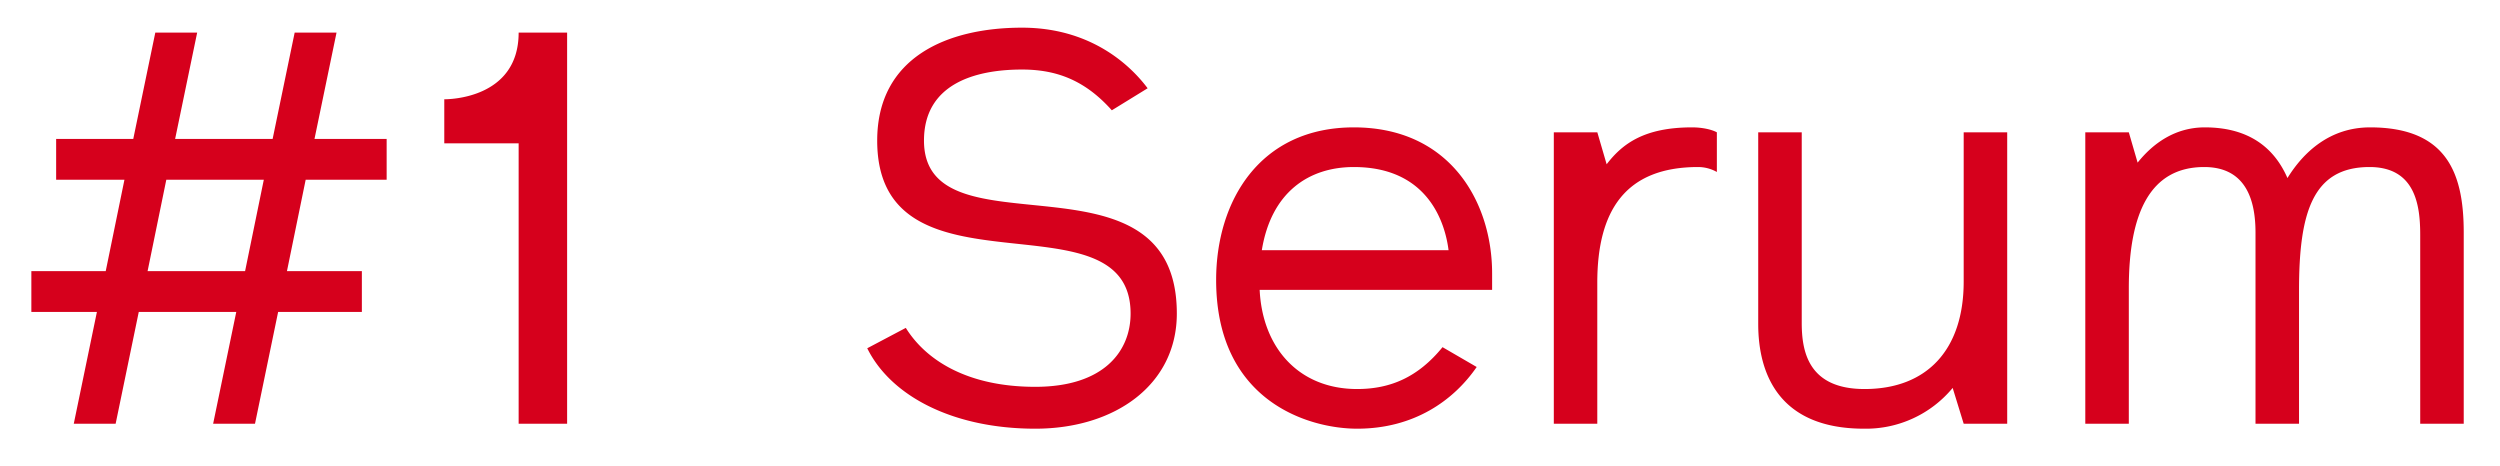
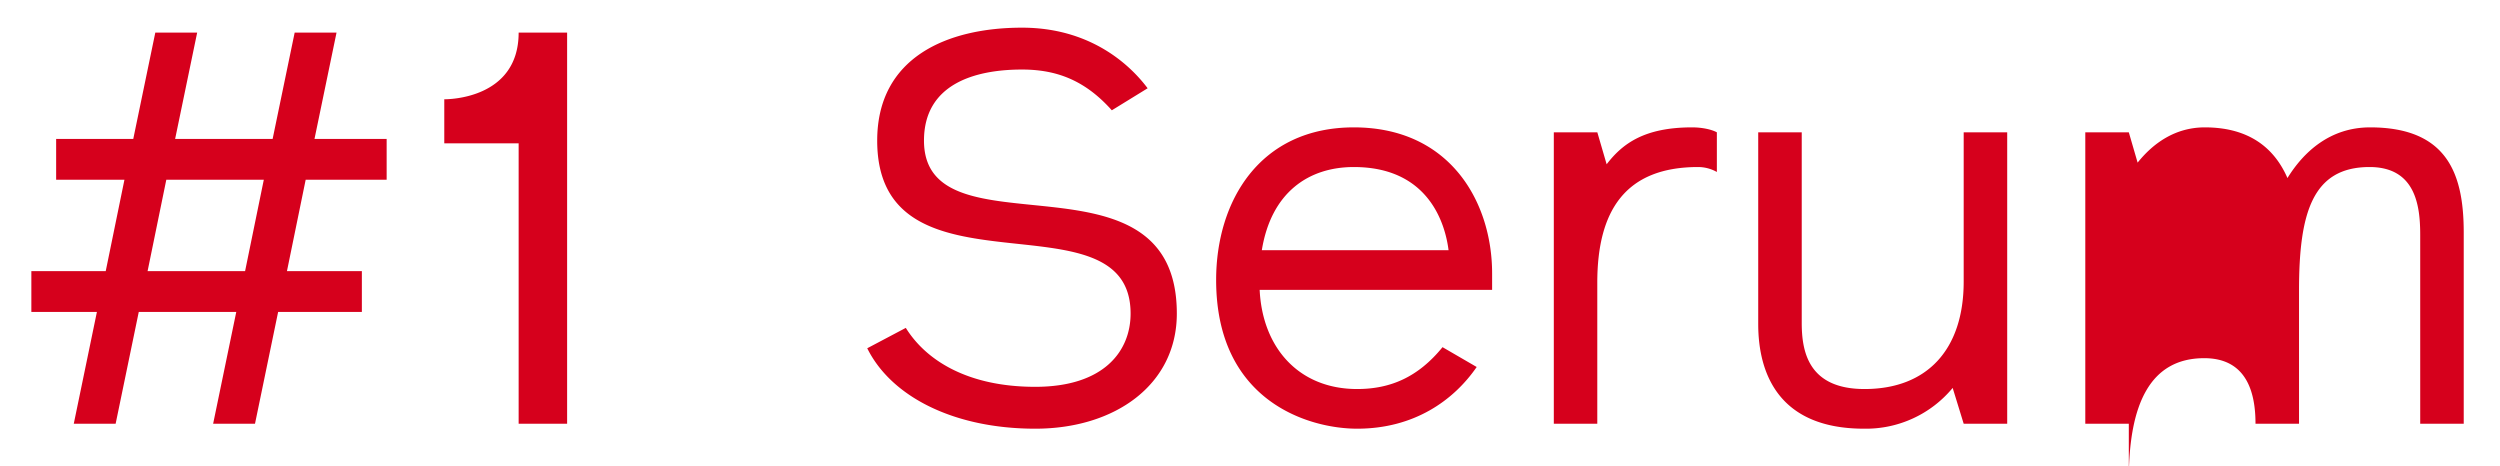
<svg xmlns="http://www.w3.org/2000/svg" width="59" height="11" fill="none" viewBox="0 0 59 11">
-   <path fill="#D6001C" d="M58.144 5.489V10h-1.027V5.541c0-.676-.104-1.599-1.196-1.599-1.352 0-1.664 1.092-1.664 2.912V10H53.23V5.489c0-.715-.195-1.547-1.21-1.547-1.273 0-1.78 1.079-1.78 2.86V10h-1.027V3.123h1.027l.208.715c.364-.455.884-.832 1.586-.832 1.066 0 1.65.507 1.95 1.196.377-.611 1-1.196 1.95-1.196 1.846 0 2.21 1.131 2.21 2.483M41.494 7.647V3.123h1.027v4.498c0 .676.156 1.56 1.482 1.56 1.482 0 2.34-.936 2.34-2.535V3.123h1.027V10h-1.027l-.26-.845a2.658 2.658 0 0 1-2.093.962c-1.989 0-2.496-1.274-2.496-2.47M40.518 3.123v.936a.9.9 0 0 0-.442-.117c-1.716 0-2.38 1.027-2.38 2.73V10H36.67V3.123h1.027l.22.754c.378-.494.898-.871 2.016-.871.247 0 .468.052.585.117M35.214 6.451v.39h-5.486c.065 1.365.923 2.34 2.3 2.34.794 0 1.444-.286 2.016-.988l.806.468c-.546.793-1.482 1.456-2.821 1.456-1.131 0-3.328-.637-3.328-3.51 0-1.859 1.027-3.601 3.25-3.601 2.275 0 3.263 1.768 3.263 3.445M31.95 3.942c-1.066 0-1.95.598-2.171 1.963h4.407c-.078-.624-.468-1.963-2.236-1.963M20.467 8.219l.91-.481c.468.754 1.443 1.391 3.055 1.391 1.625 0 2.25-.845 2.25-1.729 0-2.925-5.98-.195-5.98-4.082 0-1.963 1.65-2.665 3.418-2.665 1.781 0 2.691 1.066 2.964 1.43l-.845.52c-.637-.715-1.313-.962-2.119-.962-1.13 0-2.314.351-2.314 1.677 0 2.782 5.967.026 5.967 4.082 0 1.677-1.456 2.717-3.34 2.717-1.938 0-3.407-.767-3.966-1.898M12.24.77h1.144V10H12.24V3.383h-1.755v-1.04c.078 0 1.755 0 1.755-1.573M1.325 4.241v-.962h1.82L3.665.77h.988l-.52 2.509h2.301L6.954.77h.988l-.52 2.509h1.703v.962H7.214l-.442 2.158H8.54v.962H6.564L6.018 10H5.03l.546-2.639H3.275L2.729 10h-.988l.546-2.639H.74v-.962h1.755l.442-2.158zm2.6 0-.442 2.158h2.301l.442-2.158z" />
+   <path fill="#D6001C" d="M58.144 5.489V10h-1.027V5.541c0-.676-.104-1.599-1.196-1.599-1.352 0-1.664 1.092-1.664 2.912V10H53.23c0-.715-.195-1.547-1.21-1.547-1.273 0-1.78 1.079-1.78 2.86V10h-1.027V3.123h1.027l.208.715c.364-.455.884-.832 1.586-.832 1.066 0 1.65.507 1.95 1.196.377-.611 1-1.196 1.95-1.196 1.846 0 2.21 1.131 2.21 2.483M41.494 7.647V3.123h1.027v4.498c0 .676.156 1.56 1.482 1.56 1.482 0 2.34-.936 2.34-2.535V3.123h1.027V10h-1.027l-.26-.845a2.658 2.658 0 0 1-2.093.962c-1.989 0-2.496-1.274-2.496-2.47M40.518 3.123v.936a.9.9 0 0 0-.442-.117c-1.716 0-2.38 1.027-2.38 2.73V10H36.67V3.123h1.027l.22.754c.378-.494.898-.871 2.016-.871.247 0 .468.052.585.117M35.214 6.451v.39h-5.486c.065 1.365.923 2.34 2.3 2.34.794 0 1.444-.286 2.016-.988l.806.468c-.546.793-1.482 1.456-2.821 1.456-1.131 0-3.328-.637-3.328-3.51 0-1.859 1.027-3.601 3.25-3.601 2.275 0 3.263 1.768 3.263 3.445M31.95 3.942c-1.066 0-1.95.598-2.171 1.963h4.407c-.078-.624-.468-1.963-2.236-1.963M20.467 8.219l.91-.481c.468.754 1.443 1.391 3.055 1.391 1.625 0 2.25-.845 2.25-1.729 0-2.925-5.98-.195-5.98-4.082 0-1.963 1.65-2.665 3.418-2.665 1.781 0 2.691 1.066 2.964 1.43l-.845.52c-.637-.715-1.313-.962-2.119-.962-1.13 0-2.314.351-2.314 1.677 0 2.782 5.967.026 5.967 4.082 0 1.677-1.456 2.717-3.34 2.717-1.938 0-3.407-.767-3.966-1.898M12.24.77h1.144V10H12.24V3.383h-1.755v-1.04c.078 0 1.755 0 1.755-1.573M1.325 4.241v-.962h1.82L3.665.77h.988l-.52 2.509h2.301L6.954.77h.988l-.52 2.509h1.703v.962H7.214l-.442 2.158H8.54v.962H6.564L6.018 10H5.03l.546-2.639H3.275L2.729 10h-.988l.546-2.639H.74v-.962h1.755l.442-2.158zm2.6 0-.442 2.158h2.301l.442-2.158z" />
</svg>